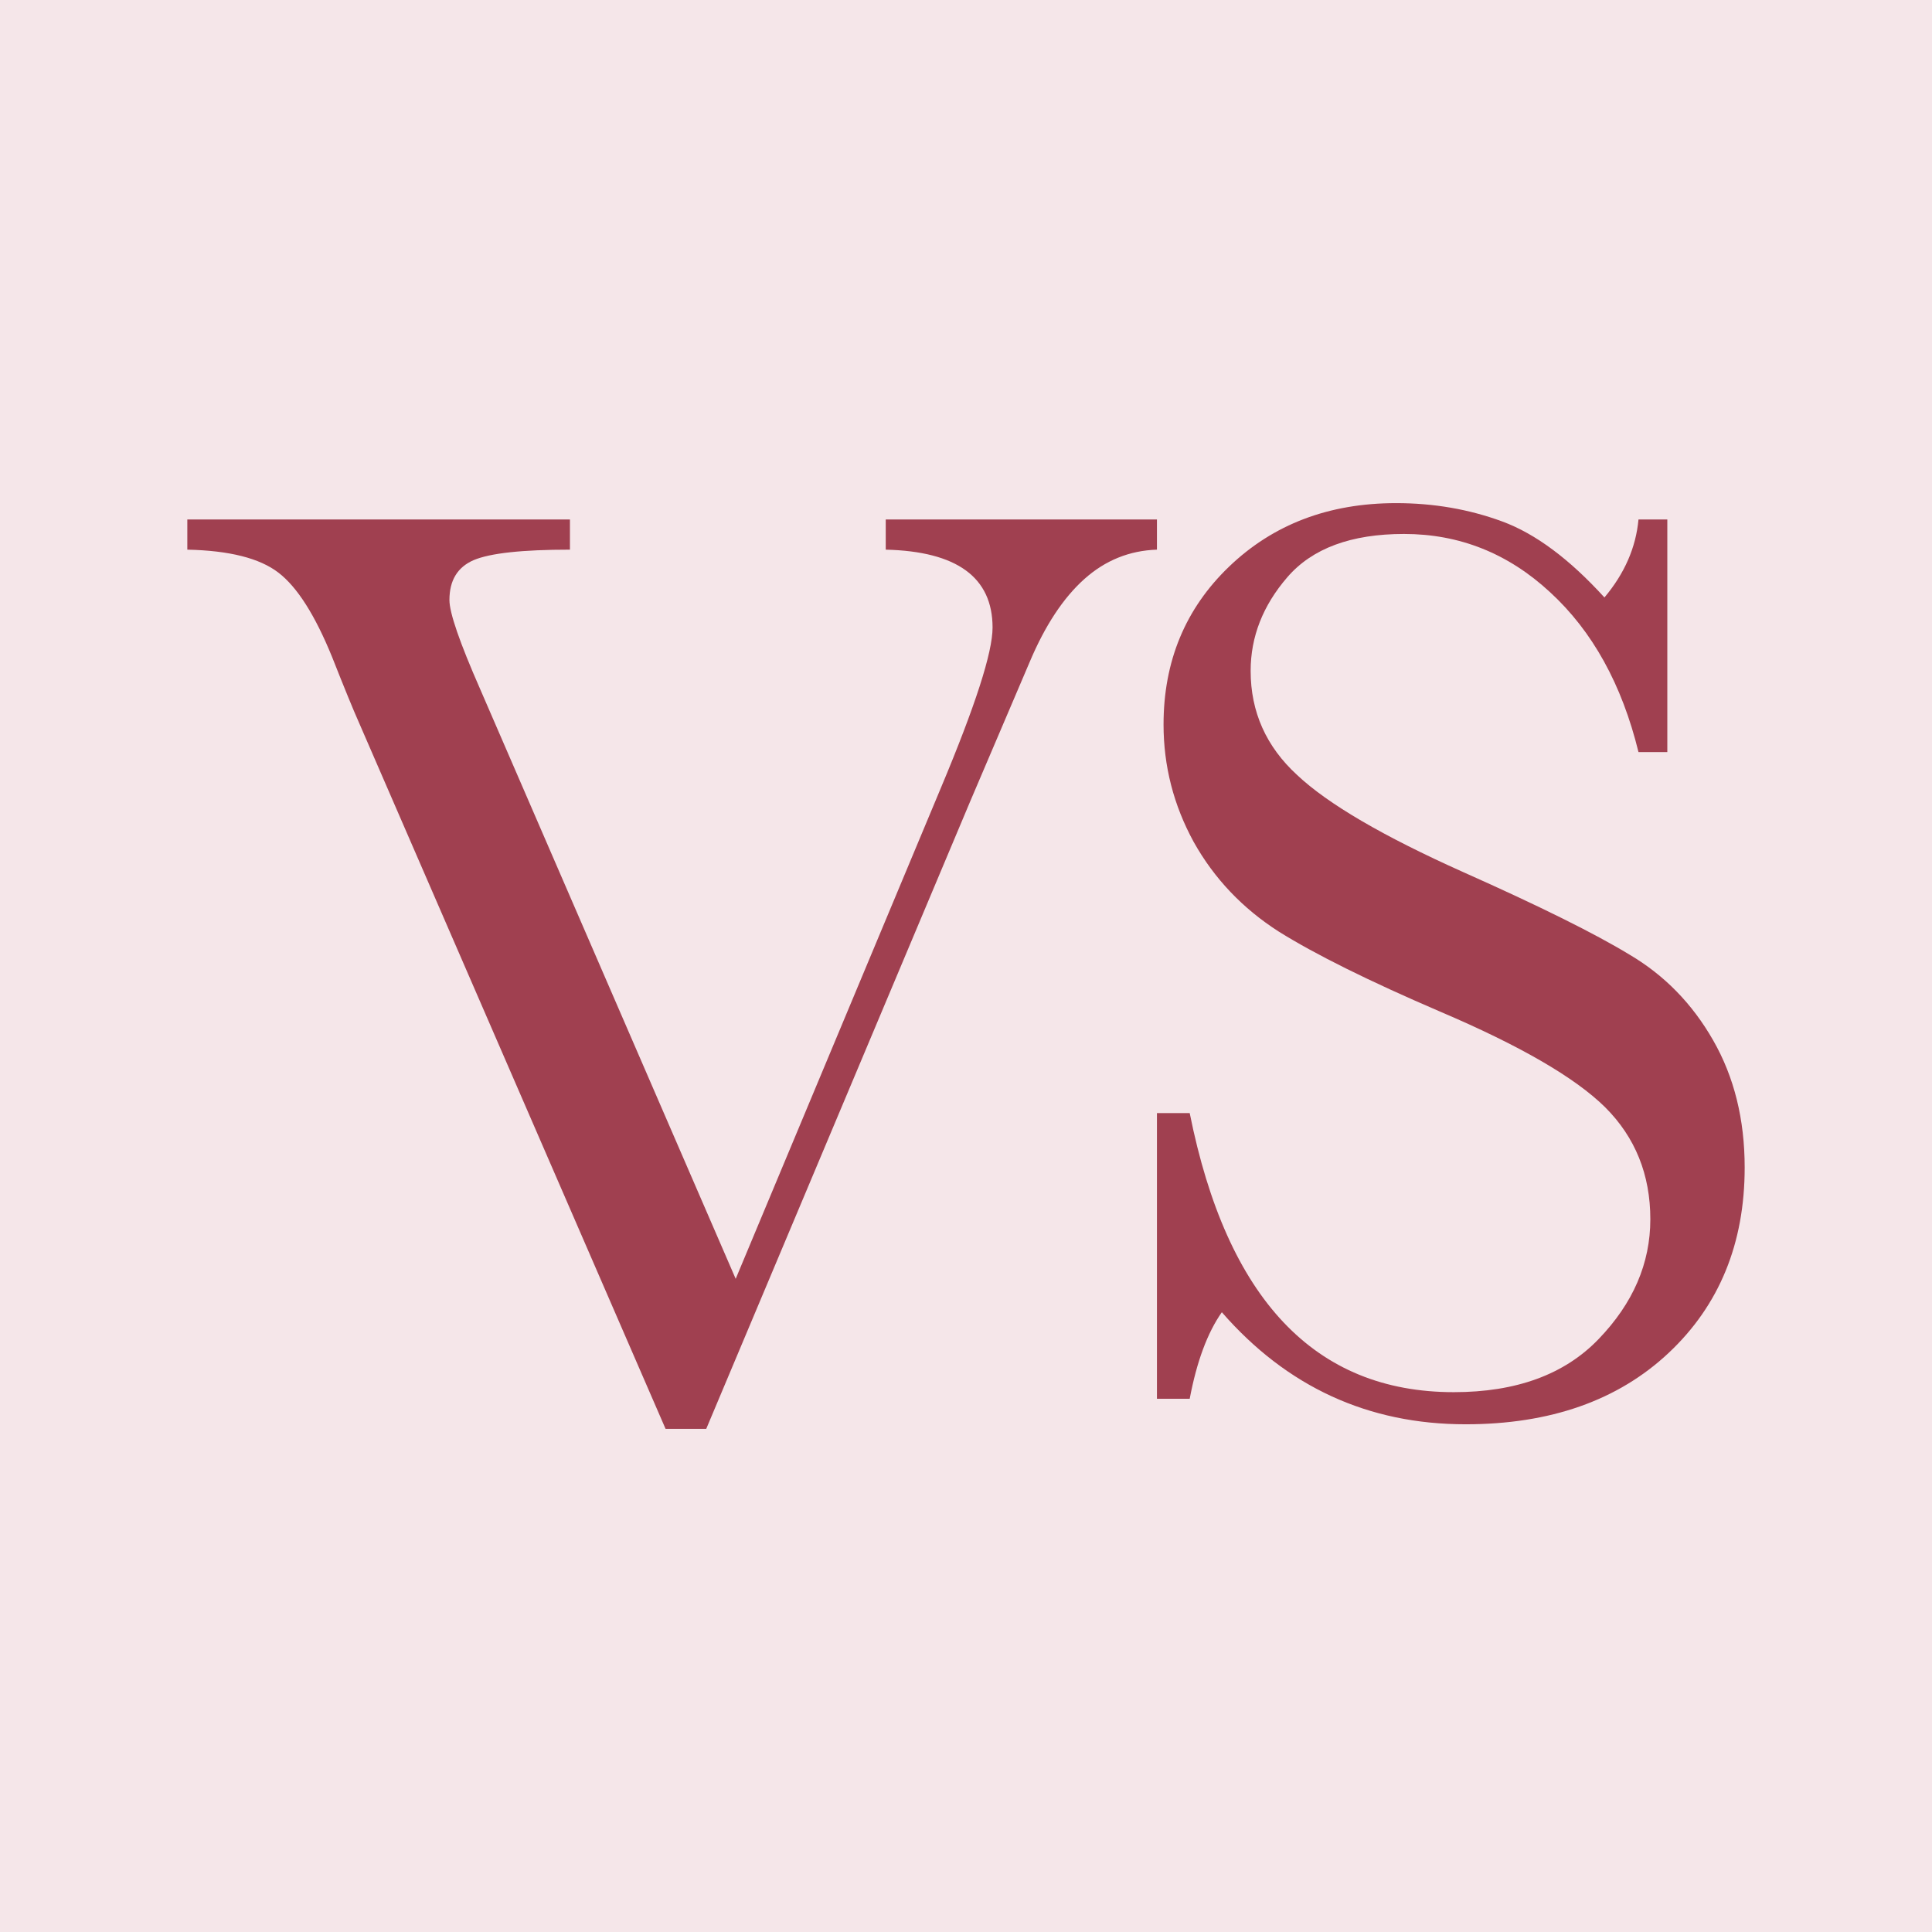
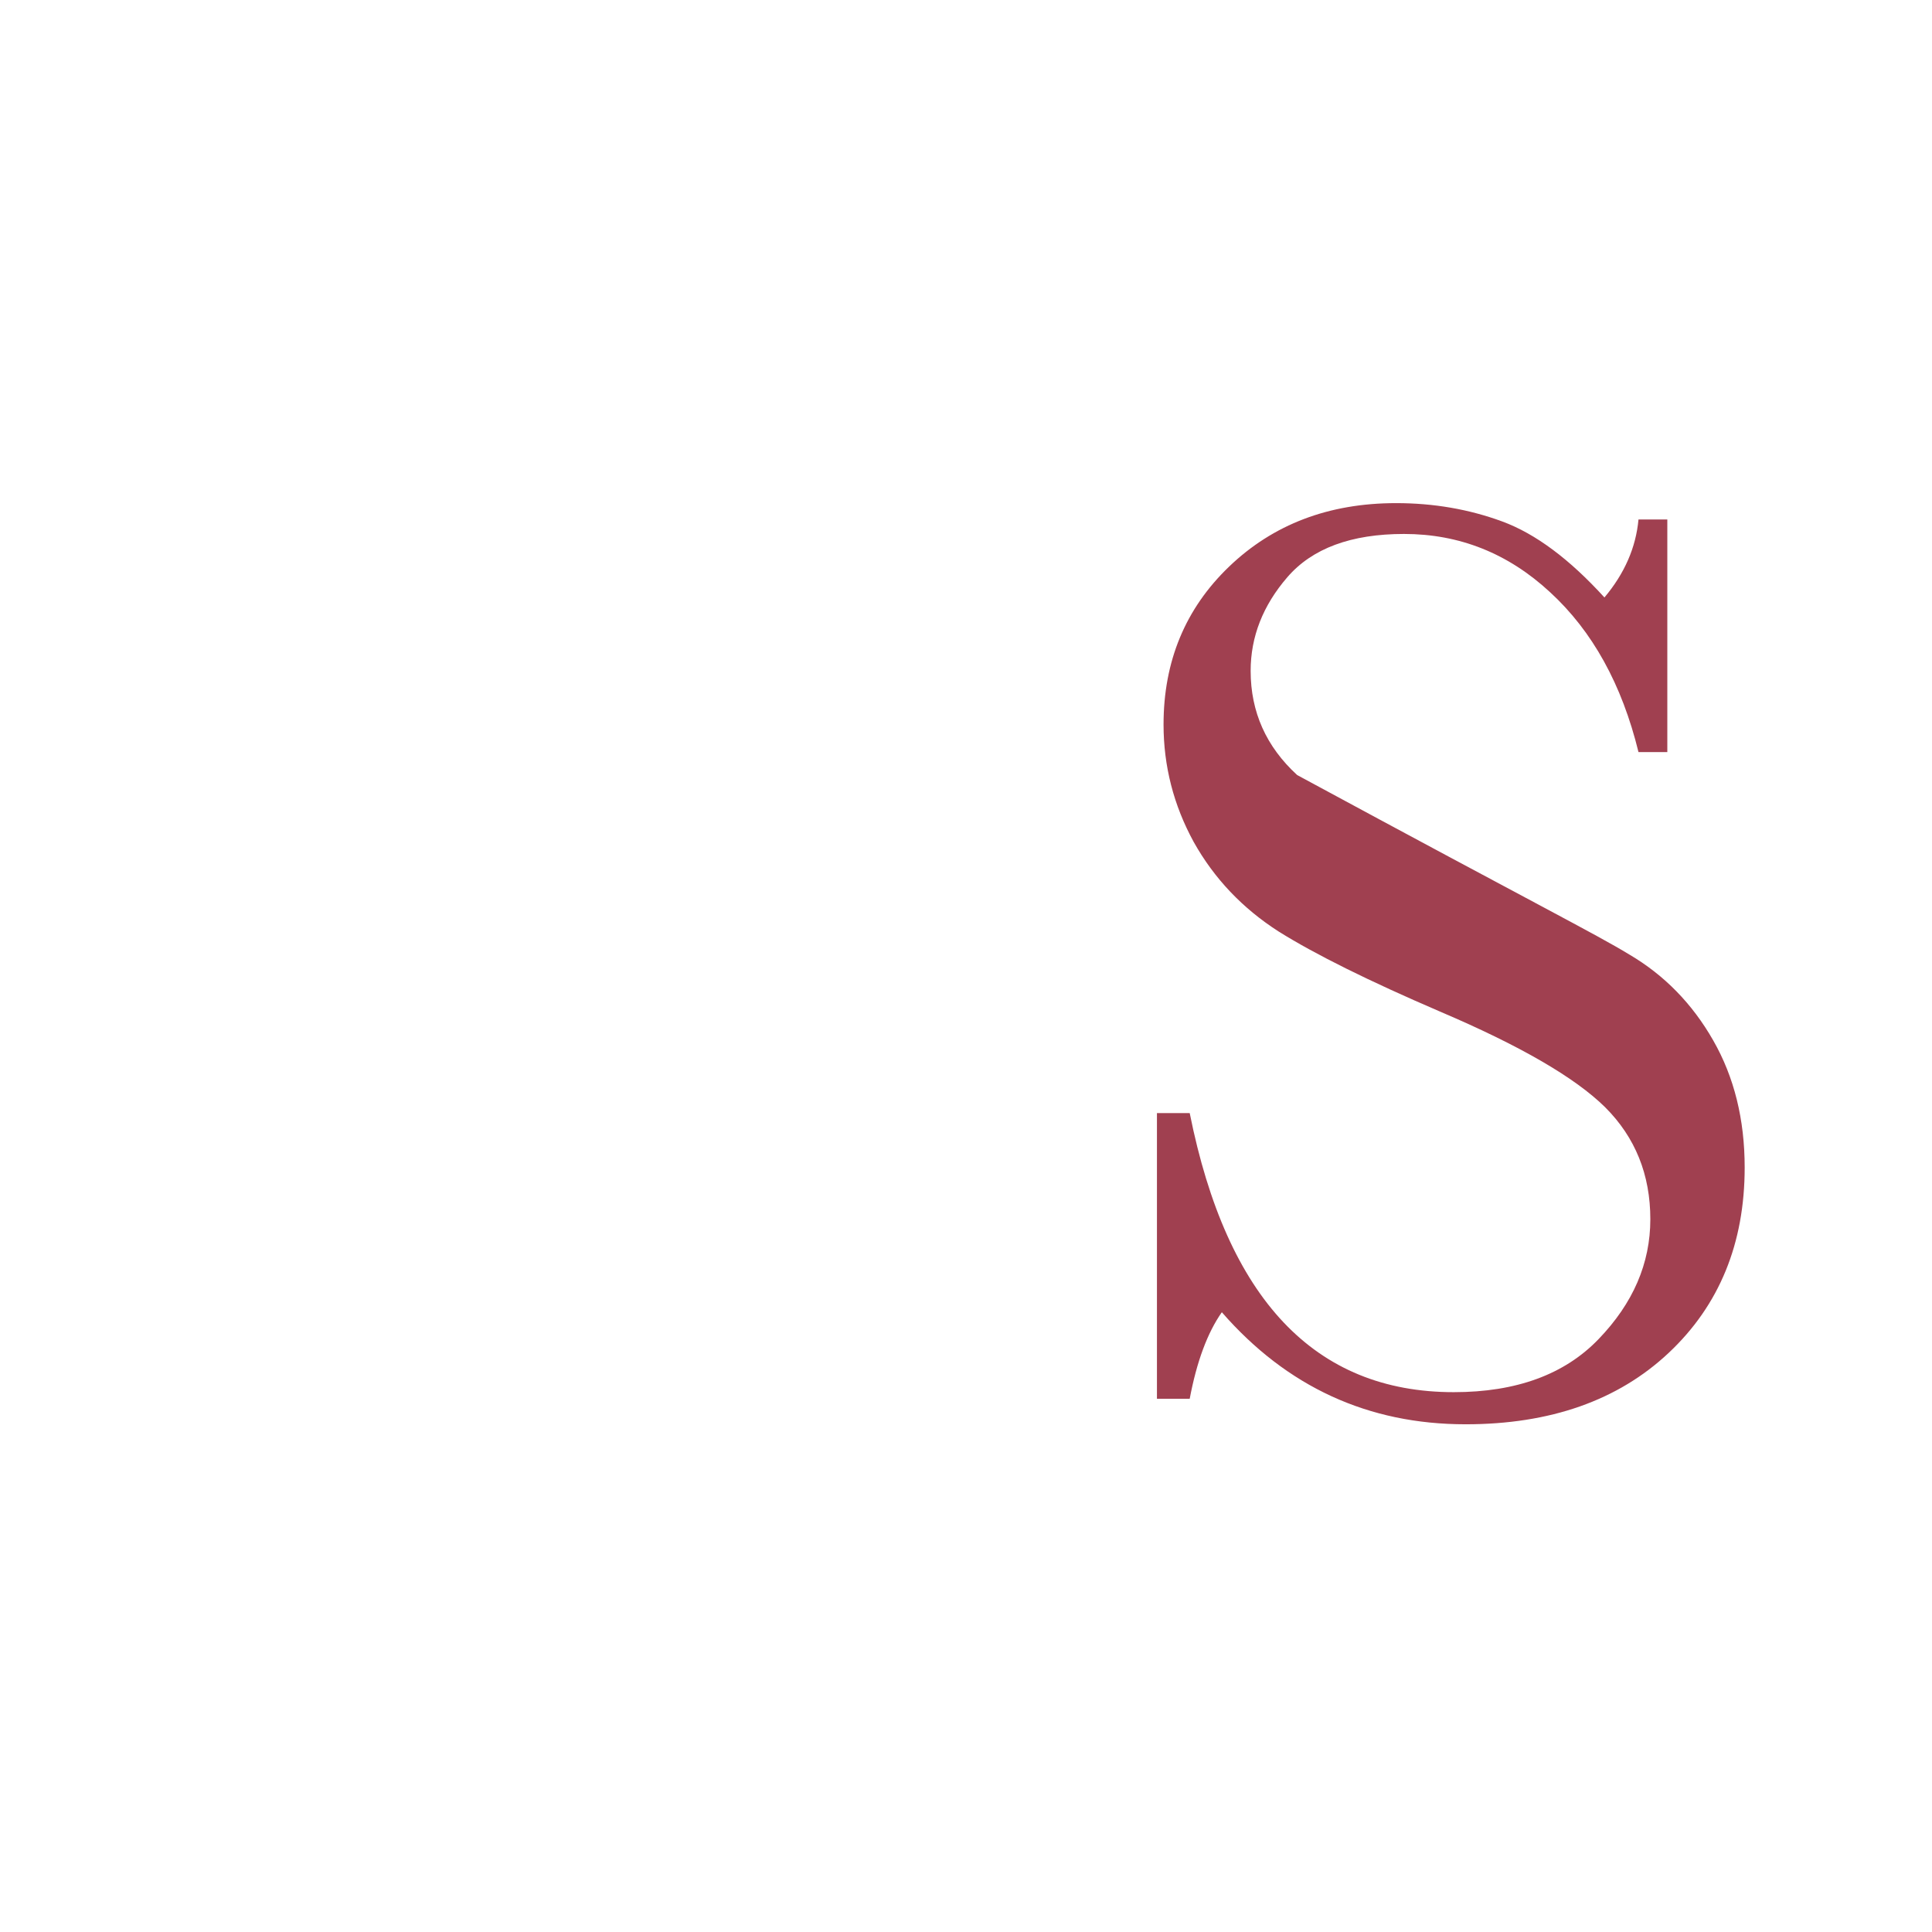
<svg xmlns="http://www.w3.org/2000/svg" width="24" height="24" viewBox="0 0 24 24" fill="none">
-   <rect width="24" height="24" fill="#F5E6E9" />
-   <path d="M14.372 17.376V13.827H14.779C15.241 16.139 16.334 17.294 18.059 17.294C18.835 17.294 19.435 17.075 19.858 16.635C20.287 16.19 20.501 15.694 20.501 15.146C20.501 14.592 20.314 14.128 19.939 13.754C19.565 13.385 18.881 12.989 17.888 12.566C17.004 12.186 16.337 11.855 15.886 11.573C15.436 11.285 15.083 10.914 14.828 10.458C14.579 10.002 14.454 9.516 14.454 9.001C14.454 8.214 14.725 7.56 15.268 7.039C15.816 6.513 16.508 6.25 17.343 6.25C17.81 6.25 18.249 6.326 18.662 6.478C19.074 6.63 19.497 6.945 19.931 7.422C20.181 7.124 20.322 6.801 20.354 6.453H20.712V9.343H20.354C20.148 8.502 19.782 7.84 19.256 7.357C18.735 6.874 18.13 6.633 17.441 6.633C16.784 6.633 16.301 6.812 15.992 7.17C15.688 7.522 15.536 7.91 15.536 8.334C15.536 8.844 15.729 9.275 16.114 9.628C16.494 9.986 17.18 10.387 18.173 10.832C19.123 11.255 19.812 11.597 20.241 11.858C20.674 12.113 21.022 12.468 21.282 12.924C21.543 13.38 21.673 13.906 21.673 14.503C21.673 15.447 21.358 16.215 20.729 16.806C20.099 17.397 19.258 17.693 18.206 17.693C16.996 17.693 15.987 17.229 15.178 16.301C14.999 16.556 14.866 16.915 14.779 17.376H14.372Z" fill="#a04050" />
-   <path d="M8.773 17.75H8.268L4.459 8.976C4.389 8.819 4.278 8.548 4.126 8.163C3.914 7.642 3.692 7.292 3.458 7.113C3.225 6.934 2.848 6.839 2.327 6.828V6.453H7.08V6.828C6.489 6.828 6.09 6.871 5.884 6.958C5.683 7.045 5.583 7.21 5.583 7.454C5.583 7.612 5.71 7.981 5.965 8.561L9.139 15.886L11.687 9.79C12.115 8.77 12.33 8.106 12.33 7.796C12.33 7.172 11.887 6.849 11.003 6.828V6.453H14.372V6.828C14.031 6.839 13.729 6.961 13.469 7.194C13.209 7.427 12.983 7.769 12.793 8.219L12.053 9.953L8.773 17.75Z" fill="#a04050" />
+   <path d="M14.372 17.376V13.827H14.779C15.241 16.139 16.334 17.294 18.059 17.294C18.835 17.294 19.435 17.075 19.858 16.635C20.287 16.19 20.501 15.694 20.501 15.146C20.501 14.592 20.314 14.128 19.939 13.754C19.565 13.385 18.881 12.989 17.888 12.566C17.004 12.186 16.337 11.855 15.886 11.573C15.436 11.285 15.083 10.914 14.828 10.458C14.579 10.002 14.454 9.516 14.454 9.001C14.454 8.214 14.725 7.56 15.268 7.039C15.816 6.513 16.508 6.25 17.343 6.25C17.81 6.25 18.249 6.326 18.662 6.478C19.074 6.63 19.497 6.945 19.931 7.422C20.181 7.124 20.322 6.801 20.354 6.453H20.712V9.343H20.354C20.148 8.502 19.782 7.84 19.256 7.357C18.735 6.874 18.13 6.633 17.441 6.633C16.784 6.633 16.301 6.812 15.992 7.17C15.688 7.522 15.536 7.91 15.536 8.334C15.536 8.844 15.729 9.275 16.114 9.628C19.123 11.255 19.812 11.597 20.241 11.858C20.674 12.113 21.022 12.468 21.282 12.924C21.543 13.38 21.673 13.906 21.673 14.503C21.673 15.447 21.358 16.215 20.729 16.806C20.099 17.397 19.258 17.693 18.206 17.693C16.996 17.693 15.987 17.229 15.178 16.301C14.999 16.556 14.866 16.915 14.779 17.376H14.372Z" fill="#a04050" />
</svg>